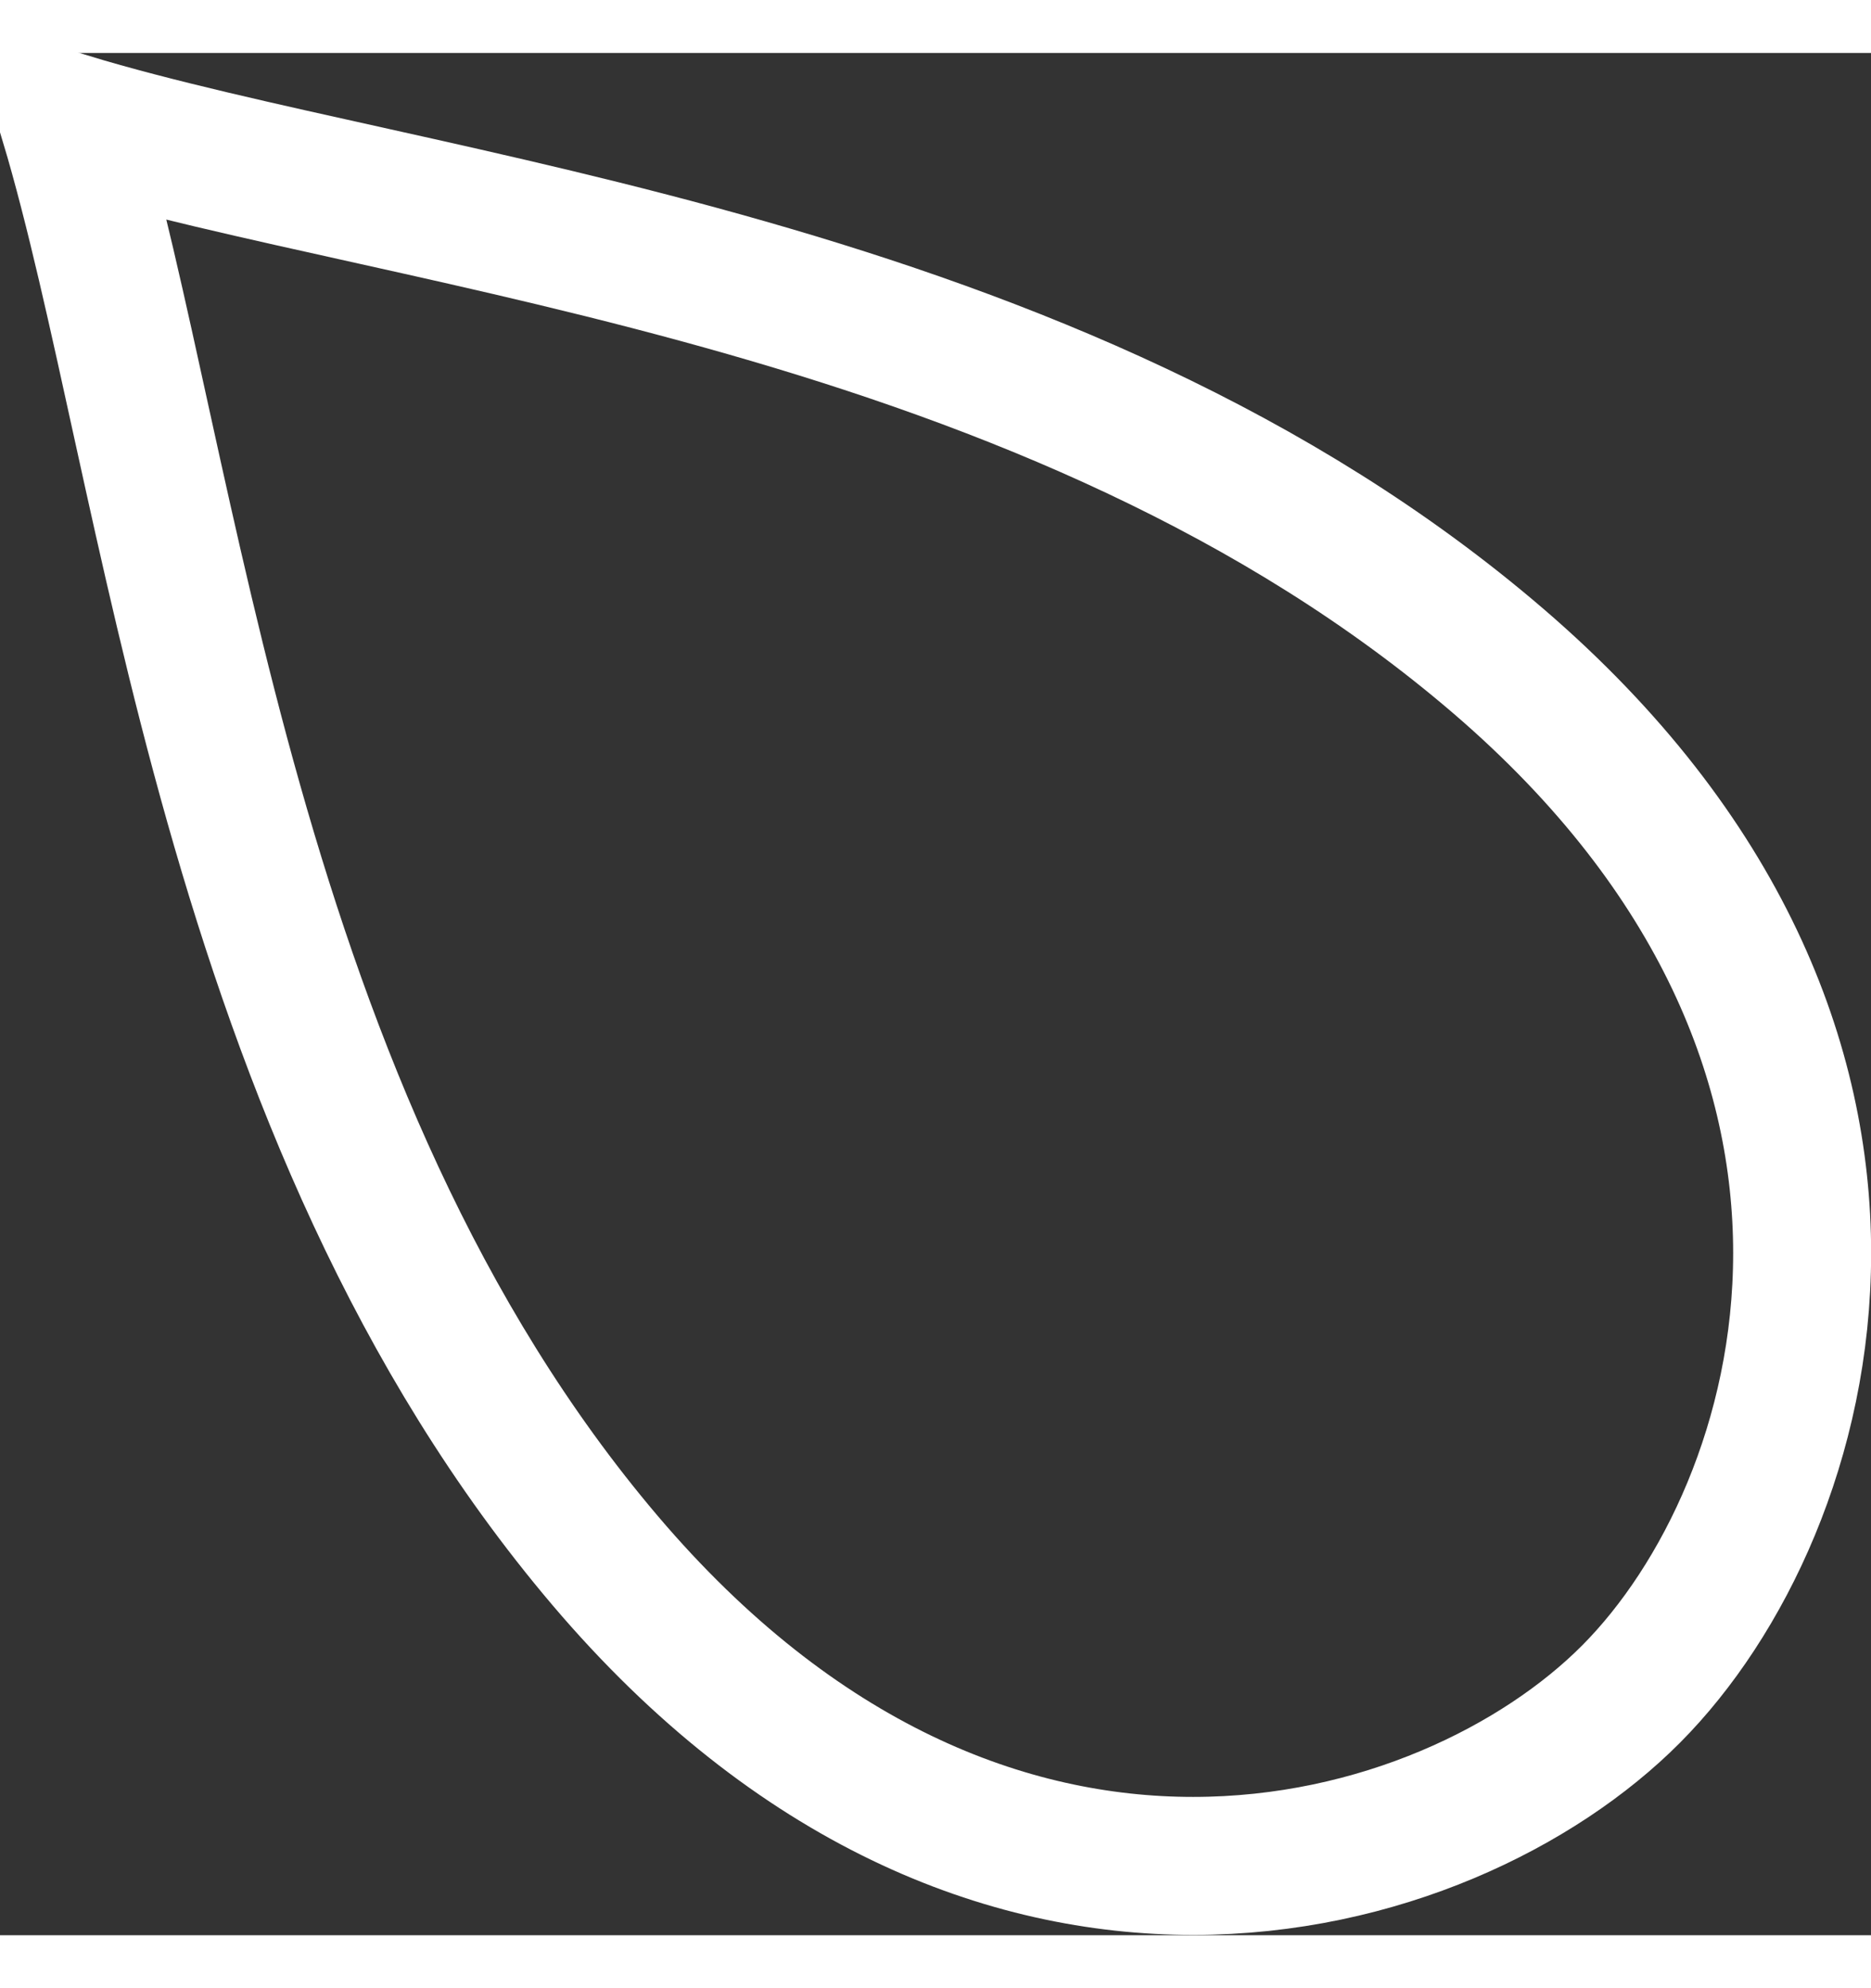
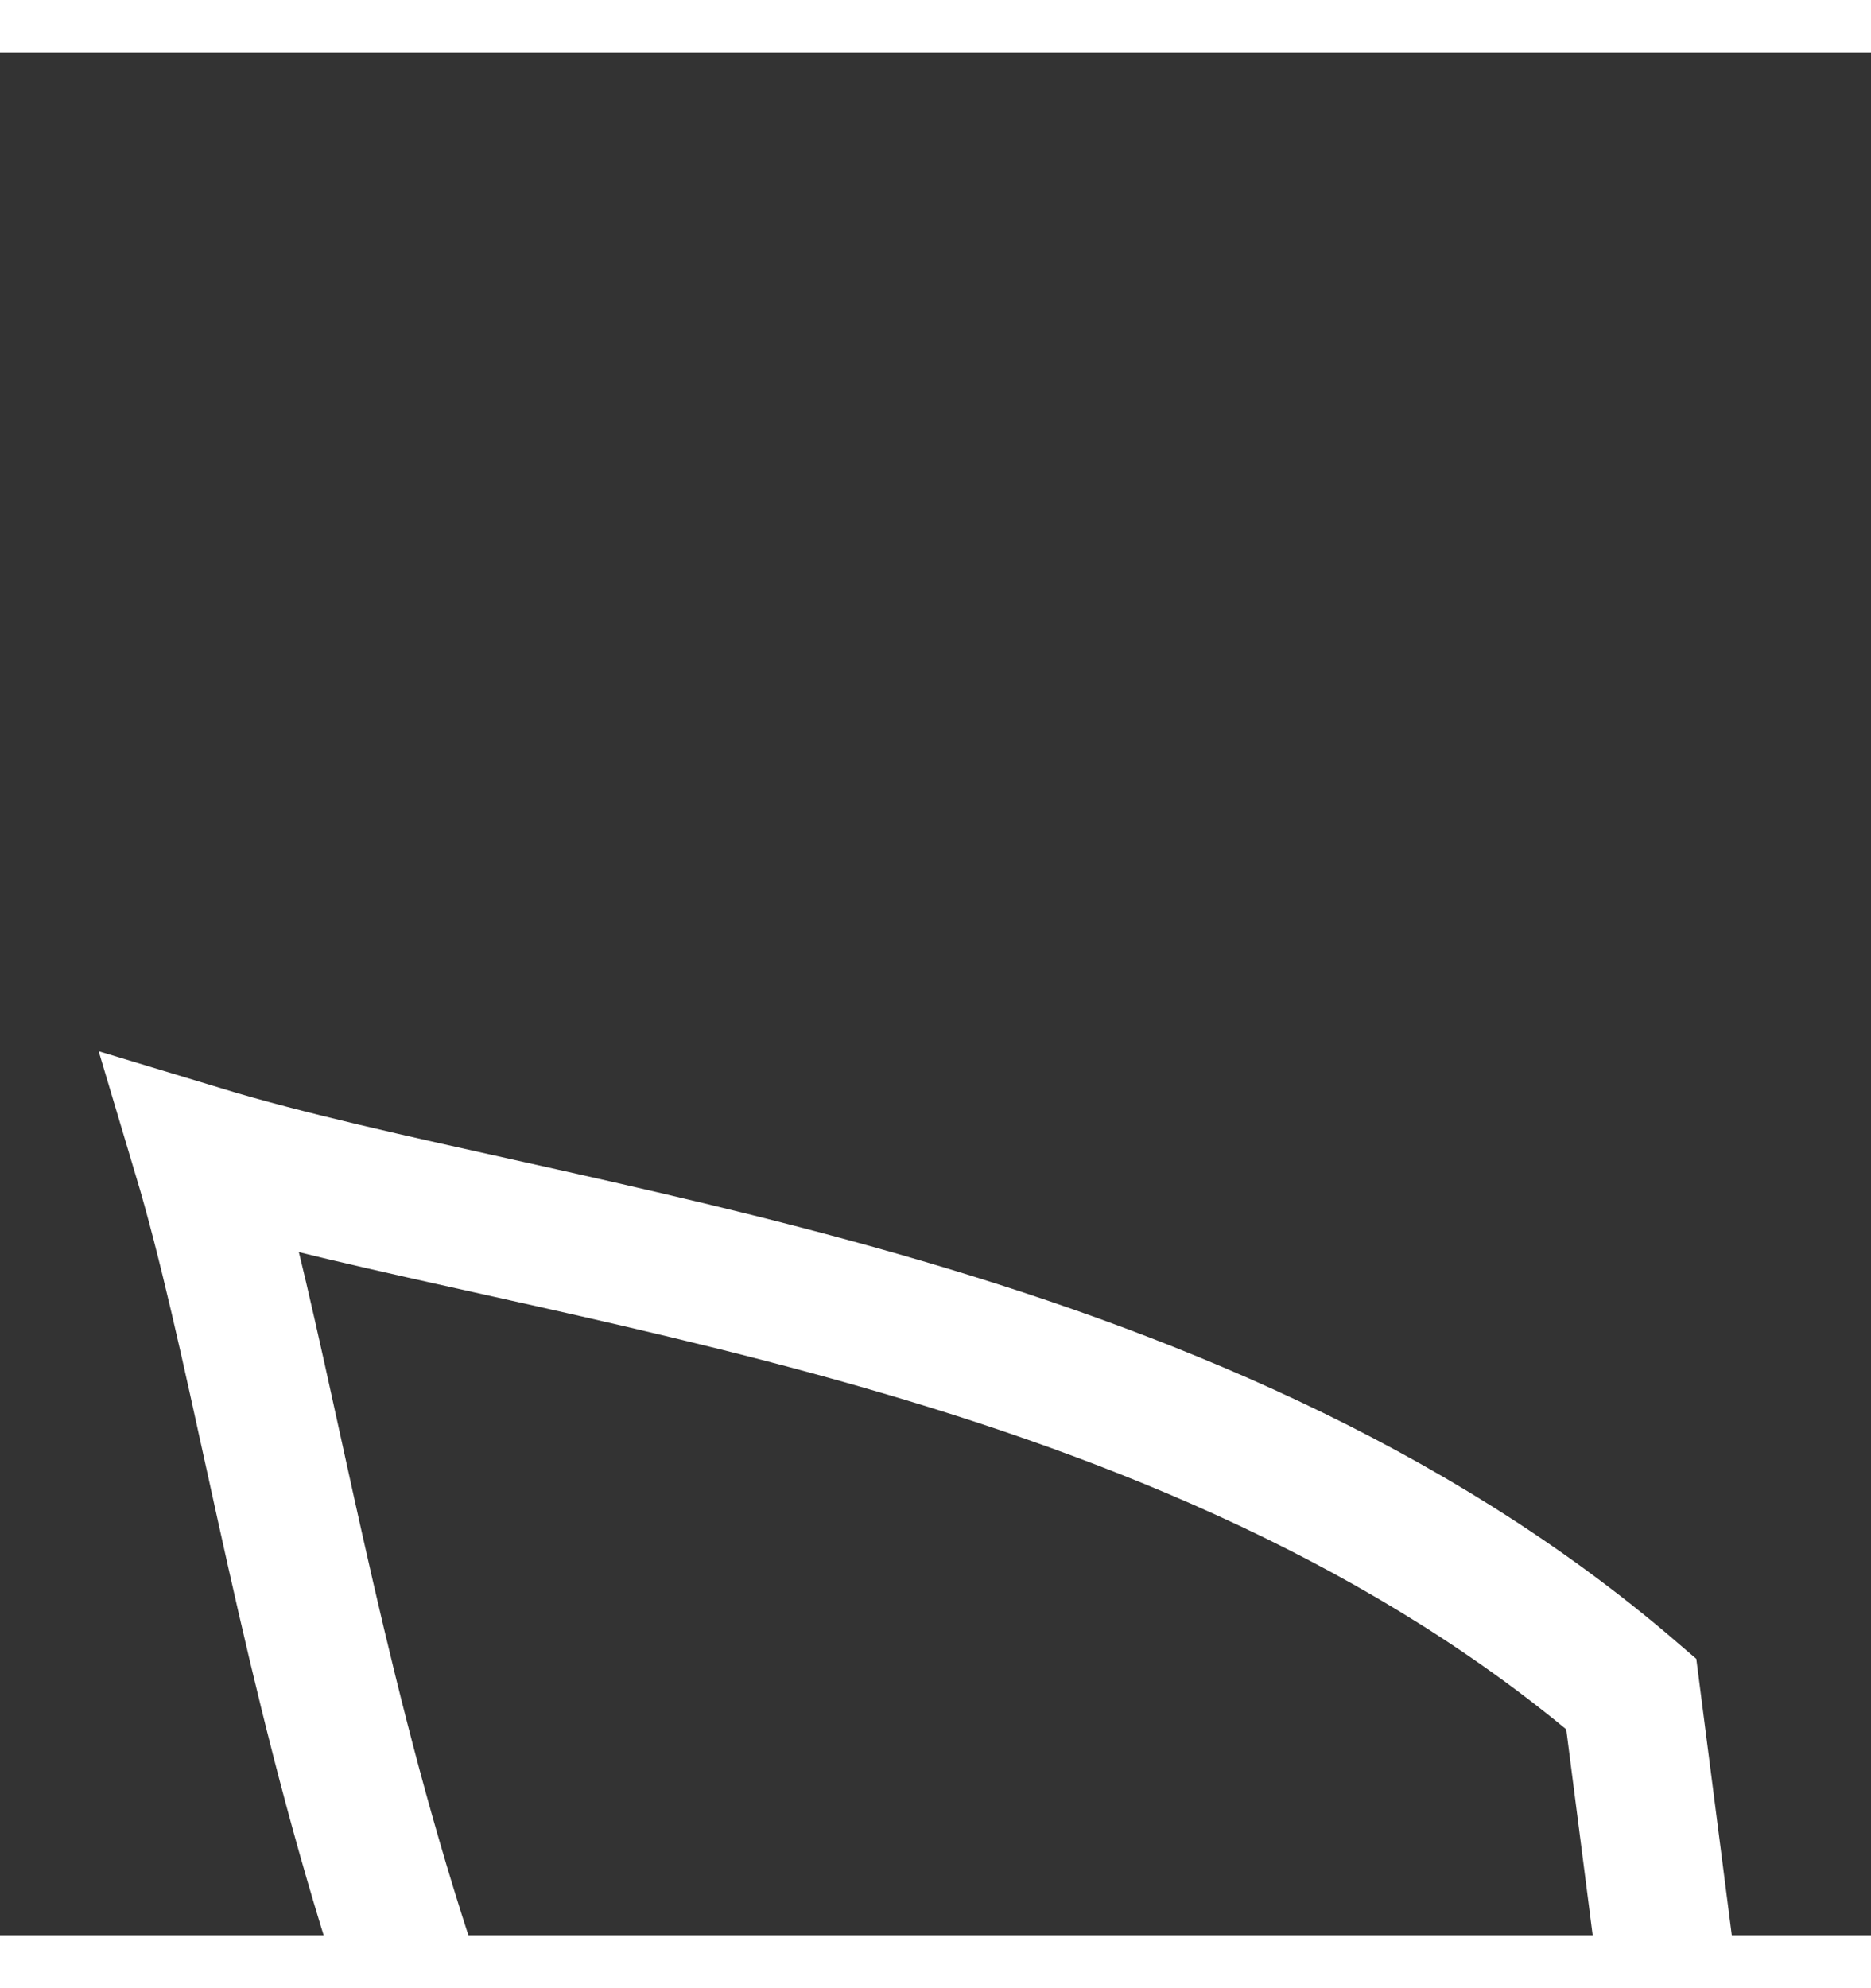
<svg xmlns="http://www.w3.org/2000/svg" version="1.1" width="16px" height="17px" viewBox="-0.625 -0.625 16.95 17.05" aria-hidden="true">
  <rect x="-0.625" y="-0.625" width="16.95" height="17.05" fill="#333333" stroke="none" />
  <defs>
    <linearGradient class="cerosgradient" data-cerosgradient="true" id="CerosGradient_idafac15f66" gradientUnits="userSpaceOnUse" x1="50%" y1="100%" x2="50%" y2="0%">
      <stop offset="0%" stop-color="#d1d1d1" />
      <stop offset="100%" stop-color="#d1d1d1" />
    </linearGradient>
    <linearGradient />
  </defs>
  <g>
    <g transform="matrix(1, 0, 0, 1, 0, 0)">
-       <path d="M14.153,14.239c1.665,-1.675 2.864,-5.858 -1.201,-9.353c-4.02,-3.454 -9.835,-3.942 -12.952,-4.886c0.938,3.136 1.423,8.986 4.856,13.03c3.476,4.092 7.632,2.884 9.297,1.209z" transform="matrix(1,0,0,1,0,0)" fill-rule="nonzero" fill-opacity="0" stroke-miterlimit="28.96" stroke-linejoin="ROUND" stroke-linecap="ROUND" stroke-width="1.25" stroke="#ffffff" />
+       <path d="M14.153,14.239c-4.02,-3.454 -9.835,-3.942 -12.952,-4.886c0.938,3.136 1.423,8.986 4.856,13.03c3.476,4.092 7.632,2.884 9.297,1.209z" transform="matrix(1,0,0,1,0,0)" fill-rule="nonzero" fill-opacity="0" stroke-miterlimit="28.96" stroke-linejoin="ROUND" stroke-linecap="ROUND" stroke-width="1.25" stroke="#ffffff" />
    </g>
  </g>
</svg>